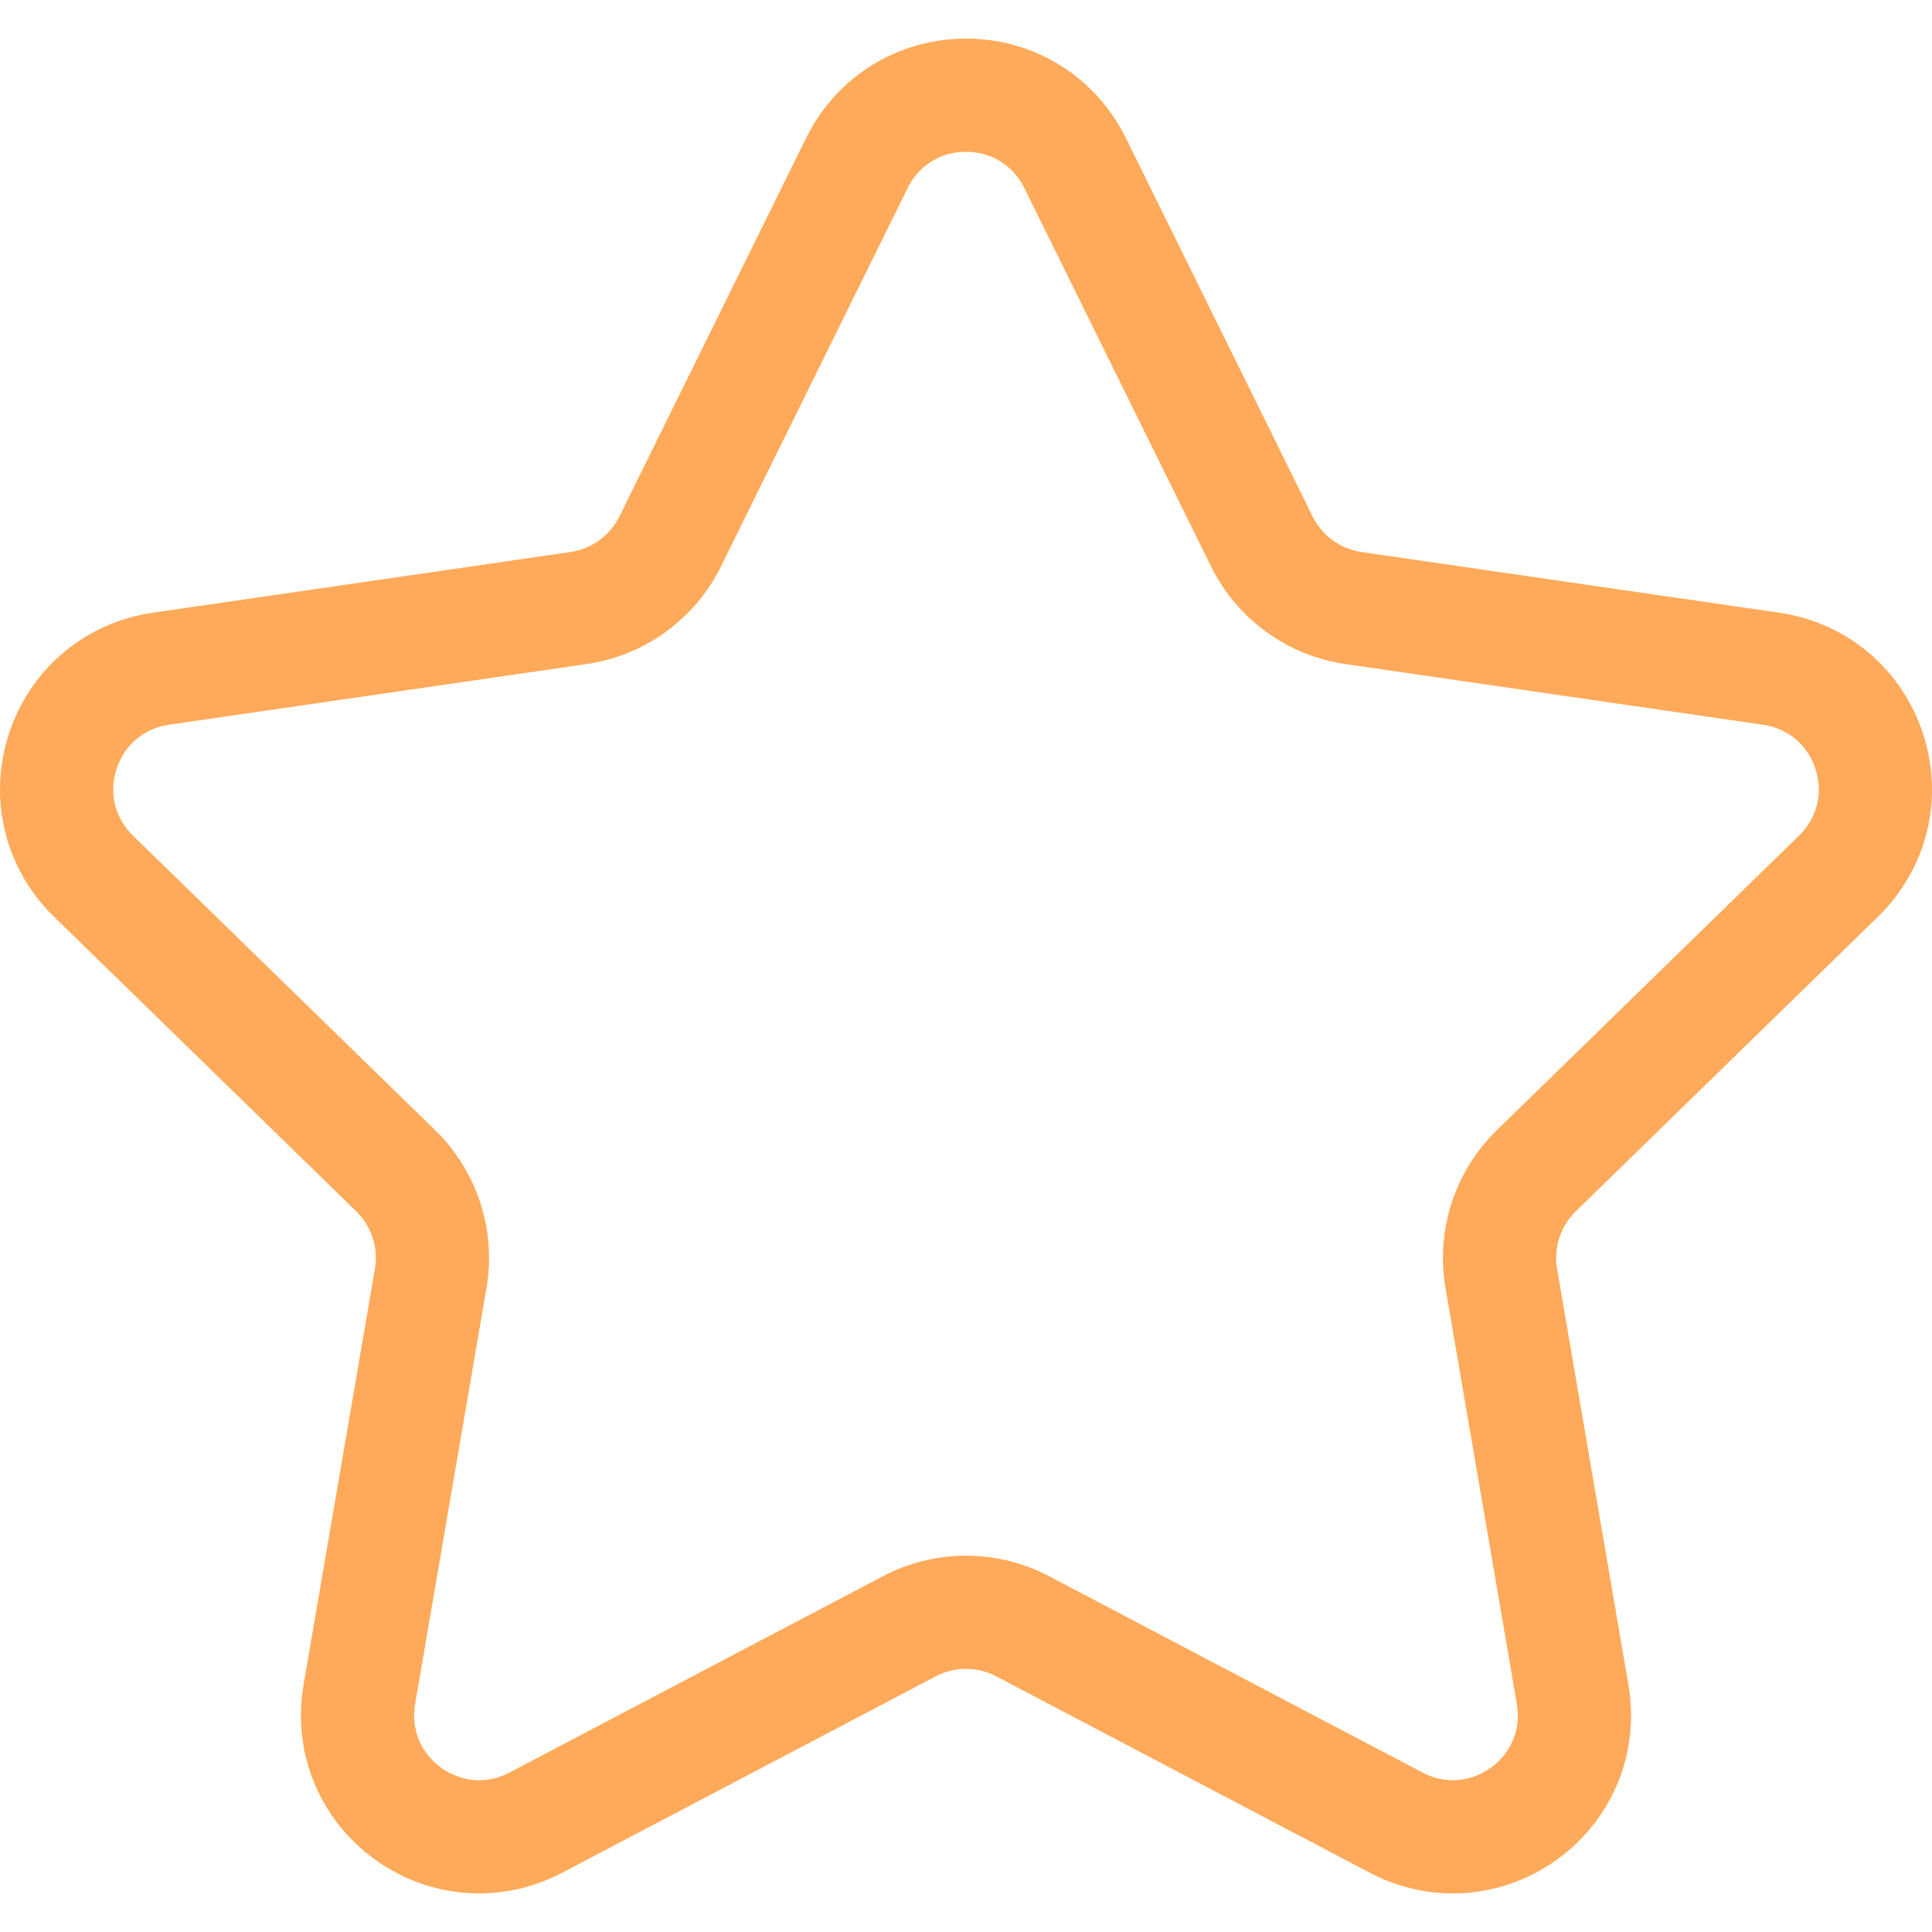
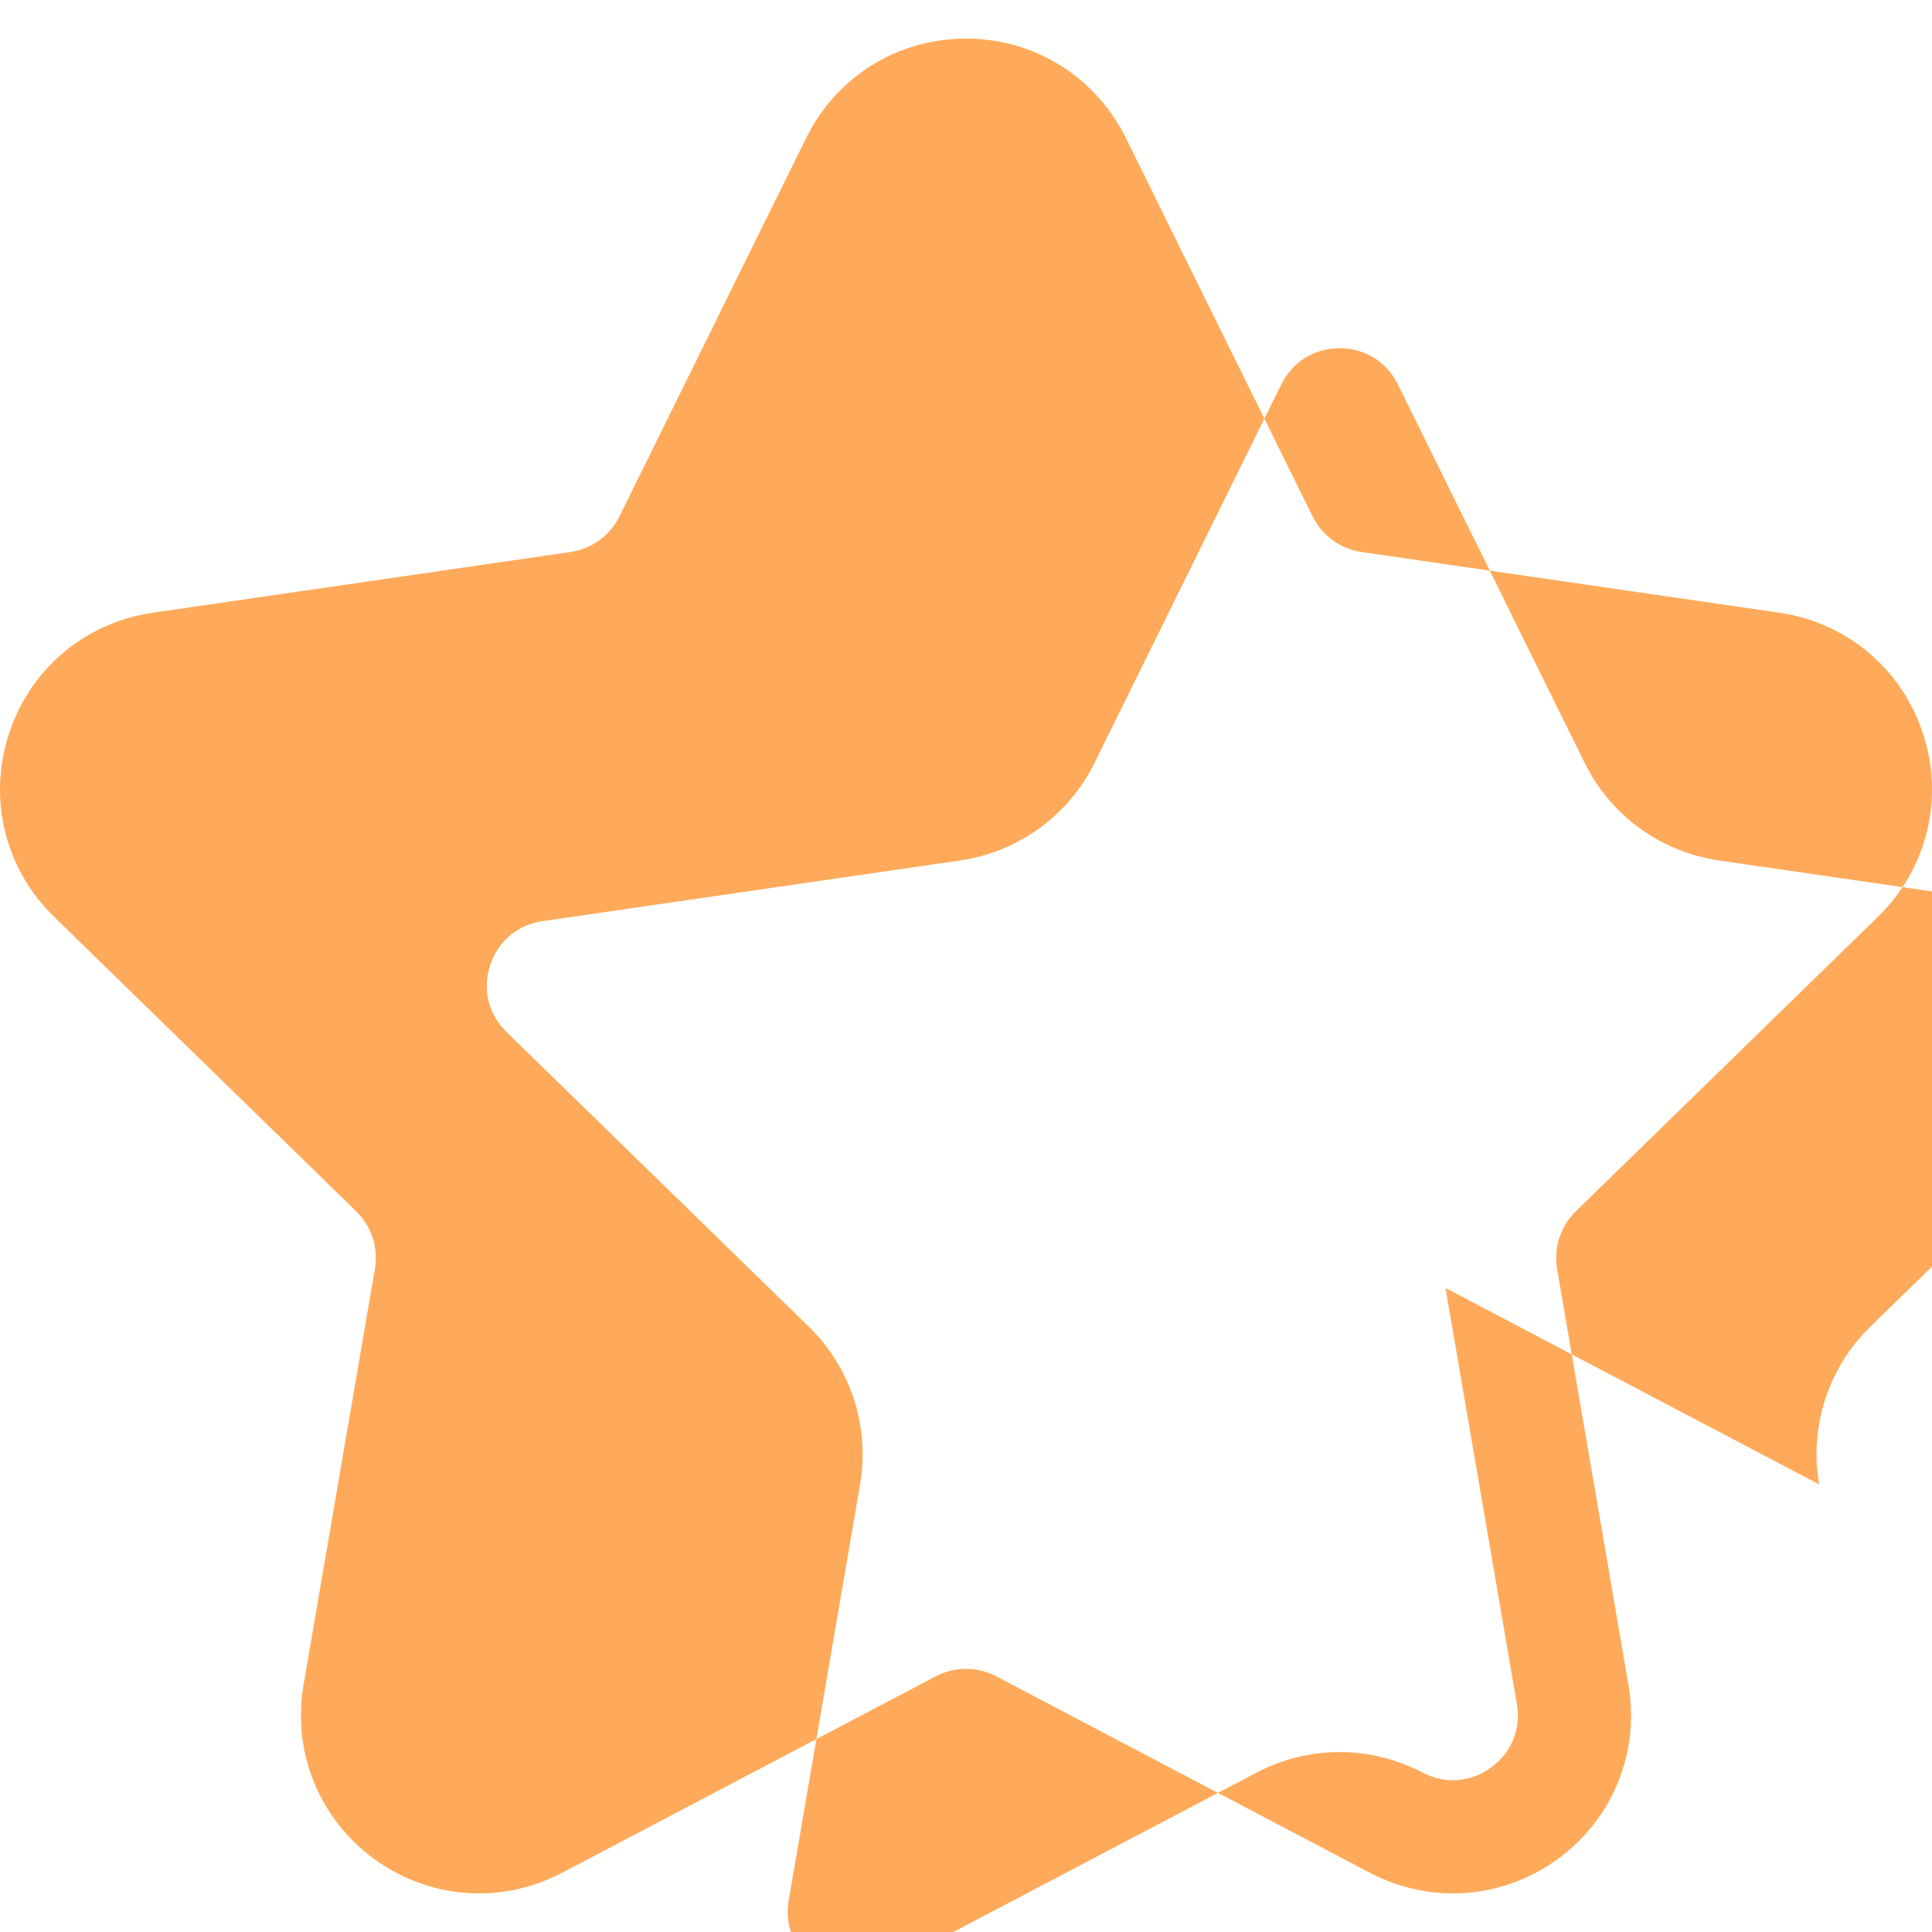
<svg xmlns="http://www.w3.org/2000/svg" id="Layer_1" enable-background="new 0 0 512 512" height="512" viewBox="0 0 512 512" width="512">
-   <path fill="#FFAA5A" d="m497.697 242.93c12.975-12.641 17.554-31.194 11.954-48.41-5.59-17.223-20.199-29.54-38.126-32.145l-110.687-16.083c-5.619-.82-10.474-4.347-12.986-9.435l-49.501-100.308c-8.016-16.235-24.244-26.32-42.352-26.32s-34.336 10.085-42.352 26.32c0 .001-49.501 100.307-49.501 100.307-2.512 5.09-7.367 8.617-12.977 9.435l-110.694 16.083c-17.928 2.606-32.537 14.923-38.124 32.137-5.603 17.225-1.024 35.779 11.947 48.416l80.098 78.084c4.063 3.959 5.917 9.662 4.96 15.249l-18.912 110.254c-3.056 17.85 4.143 35.548 18.788 46.186 14.648 10.643 33.708 12.022 49.744 3.599l99.002-52.052c5.022-2.639 11.019-2.638 16.036-.003l99.01 52.055c16.036 8.424 35.096 7.044 49.744-3.599 14.644-10.639 21.844-28.336 18.788-46.186l-18.913-110.249c-.957-5.592.896-11.295 4.962-15.257zm-114.624 98.398 18.915 110.258c1.131 6.604-1.43 12.904-6.852 16.843-3.01 2.187-6.497 3.342-10.086 3.342-1.573 0-4.587-.199-8.074-2.031l-99.001-52.05c-6.758-3.549-14.353-5.422-21.974-5.422-7.625 0-15.225 1.875-21.975 5.422l-99.011 52.056c-6.801 3.573-13.607 1.985-18.148-1.315-5.424-3.94-7.985-10.24-6.853-16.854l18.911-110.244c2.624-15.334-2.458-30.958-13.591-41.807l-80.094-78.08c-4.806-4.683-6.434-11.28-4.36-17.654 2.073-6.386 7.271-10.764 13.911-11.729l110.69-16.083c15.398-2.246 28.687-11.906 35.567-25.845l49.5-100.304c2.968-6.012 8.745-9.601 15.452-9.601s12.484 3.589 15.452 9.601l49.499 100.303c6.882 13.941 20.174 23.601 35.557 25.845 24.539 3.563 71.538 10.387 110.699 16.084 6.643.965 11.841 5.346 13.91 11.719 2.078 6.387.448 12.982-4.354 17.661l-80.099 78.084c-11.133 10.848-16.214 26.476-13.591 41.801z" />
+   <path fill="#FFAA5A" d="m497.697 242.93c12.975-12.641 17.554-31.194 11.954-48.41-5.59-17.223-20.199-29.54-38.126-32.145l-110.687-16.083c-5.619-.82-10.474-4.347-12.986-9.435l-49.501-100.308c-8.016-16.235-24.244-26.32-42.352-26.32s-34.336 10.085-42.352 26.32c0 .001-49.501 100.307-49.501 100.307-2.512 5.09-7.367 8.617-12.977 9.435l-110.694 16.083c-17.928 2.606-32.537 14.923-38.124 32.137-5.603 17.225-1.024 35.779 11.947 48.416l80.098 78.084c4.063 3.959 5.917 9.662 4.96 15.249l-18.912 110.254c-3.056 17.85 4.143 35.548 18.788 46.186 14.648 10.643 33.708 12.022 49.744 3.599l99.002-52.052c5.022-2.639 11.019-2.638 16.036-.003l99.01 52.055c16.036 8.424 35.096 7.044 49.744-3.599 14.644-10.639 21.844-28.336 18.788-46.186l-18.913-110.249c-.957-5.592.896-11.295 4.962-15.257zm-114.624 98.398 18.915 110.258c1.131 6.604-1.43 12.904-6.852 16.843-3.01 2.187-6.497 3.342-10.086 3.342-1.573 0-4.587-.199-8.074-2.031c-6.758-3.549-14.353-5.422-21.974-5.422-7.625 0-15.225 1.875-21.975 5.422l-99.011 52.056c-6.801 3.573-13.607 1.985-18.148-1.315-5.424-3.94-7.985-10.24-6.853-16.854l18.911-110.244c2.624-15.334-2.458-30.958-13.591-41.807l-80.094-78.08c-4.806-4.683-6.434-11.28-4.36-17.654 2.073-6.386 7.271-10.764 13.911-11.729l110.69-16.083c15.398-2.246 28.687-11.906 35.567-25.845l49.5-100.304c2.968-6.012 8.745-9.601 15.452-9.601s12.484 3.589 15.452 9.601l49.499 100.303c6.882 13.941 20.174 23.601 35.557 25.845 24.539 3.563 71.538 10.387 110.699 16.084 6.643.965 11.841 5.346 13.91 11.719 2.078 6.387.448 12.982-4.354 17.661l-80.099 78.084c-11.133 10.848-16.214 26.476-13.591 41.801z" />
</svg>